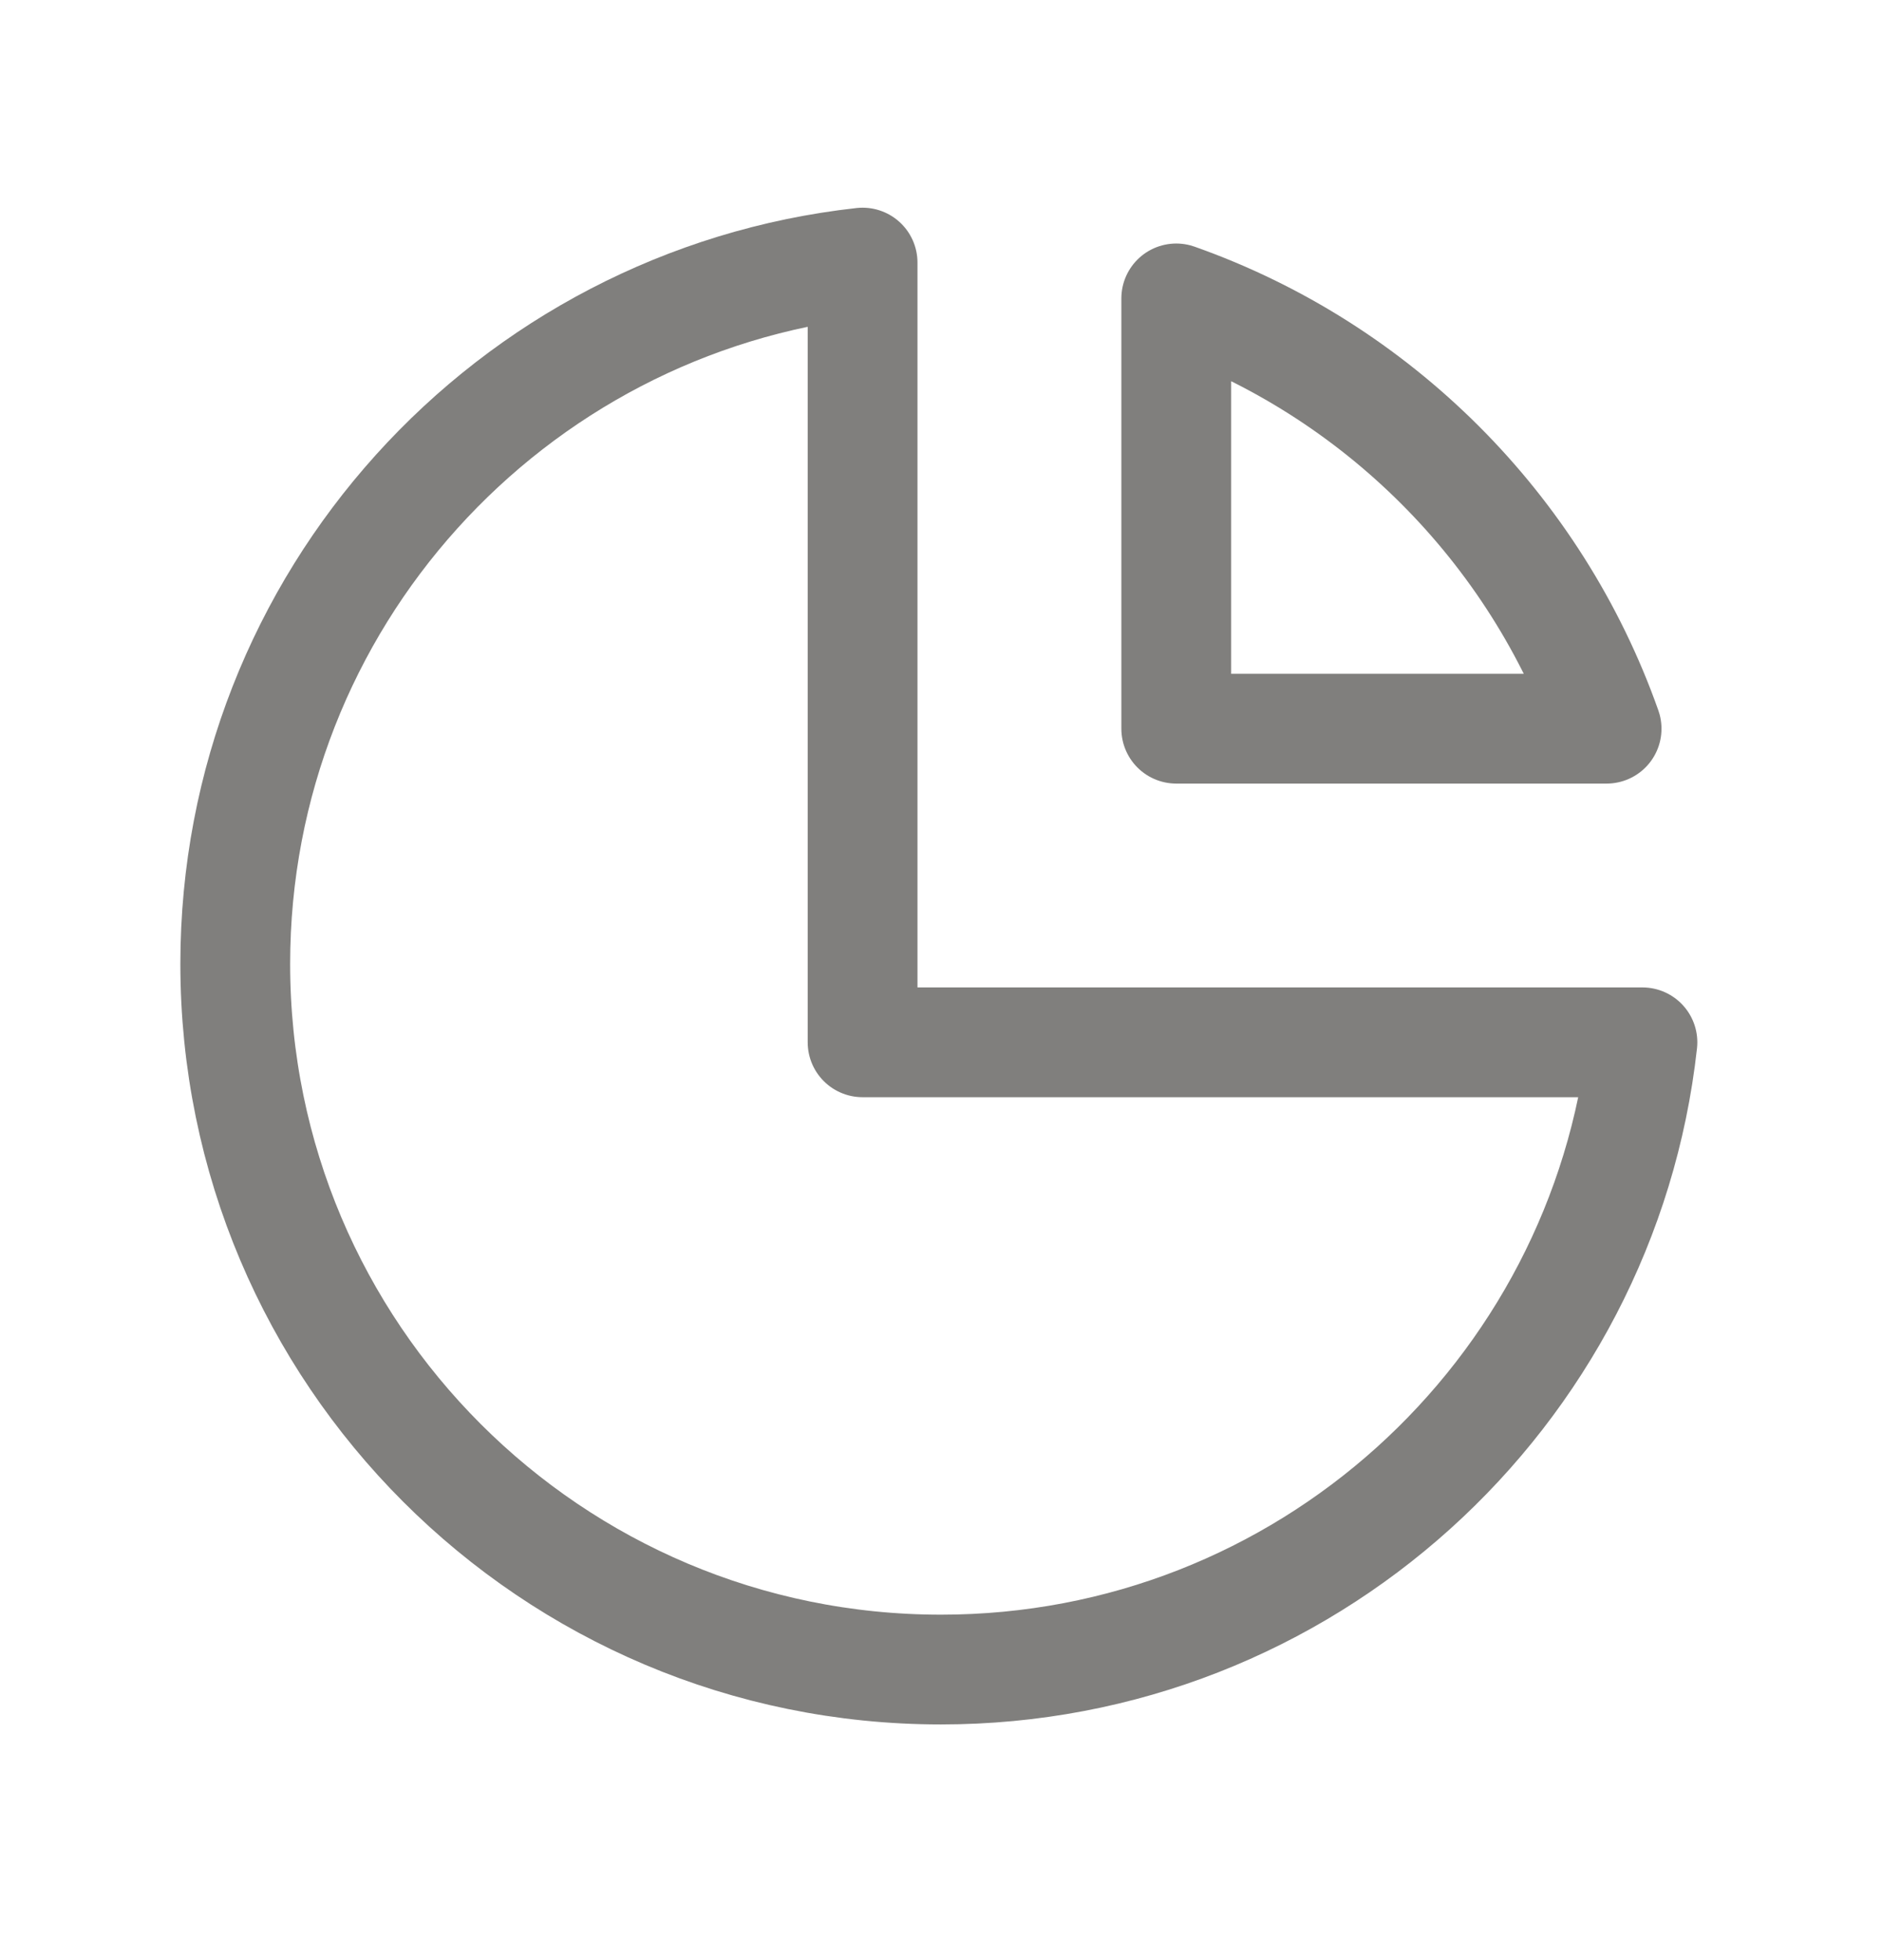
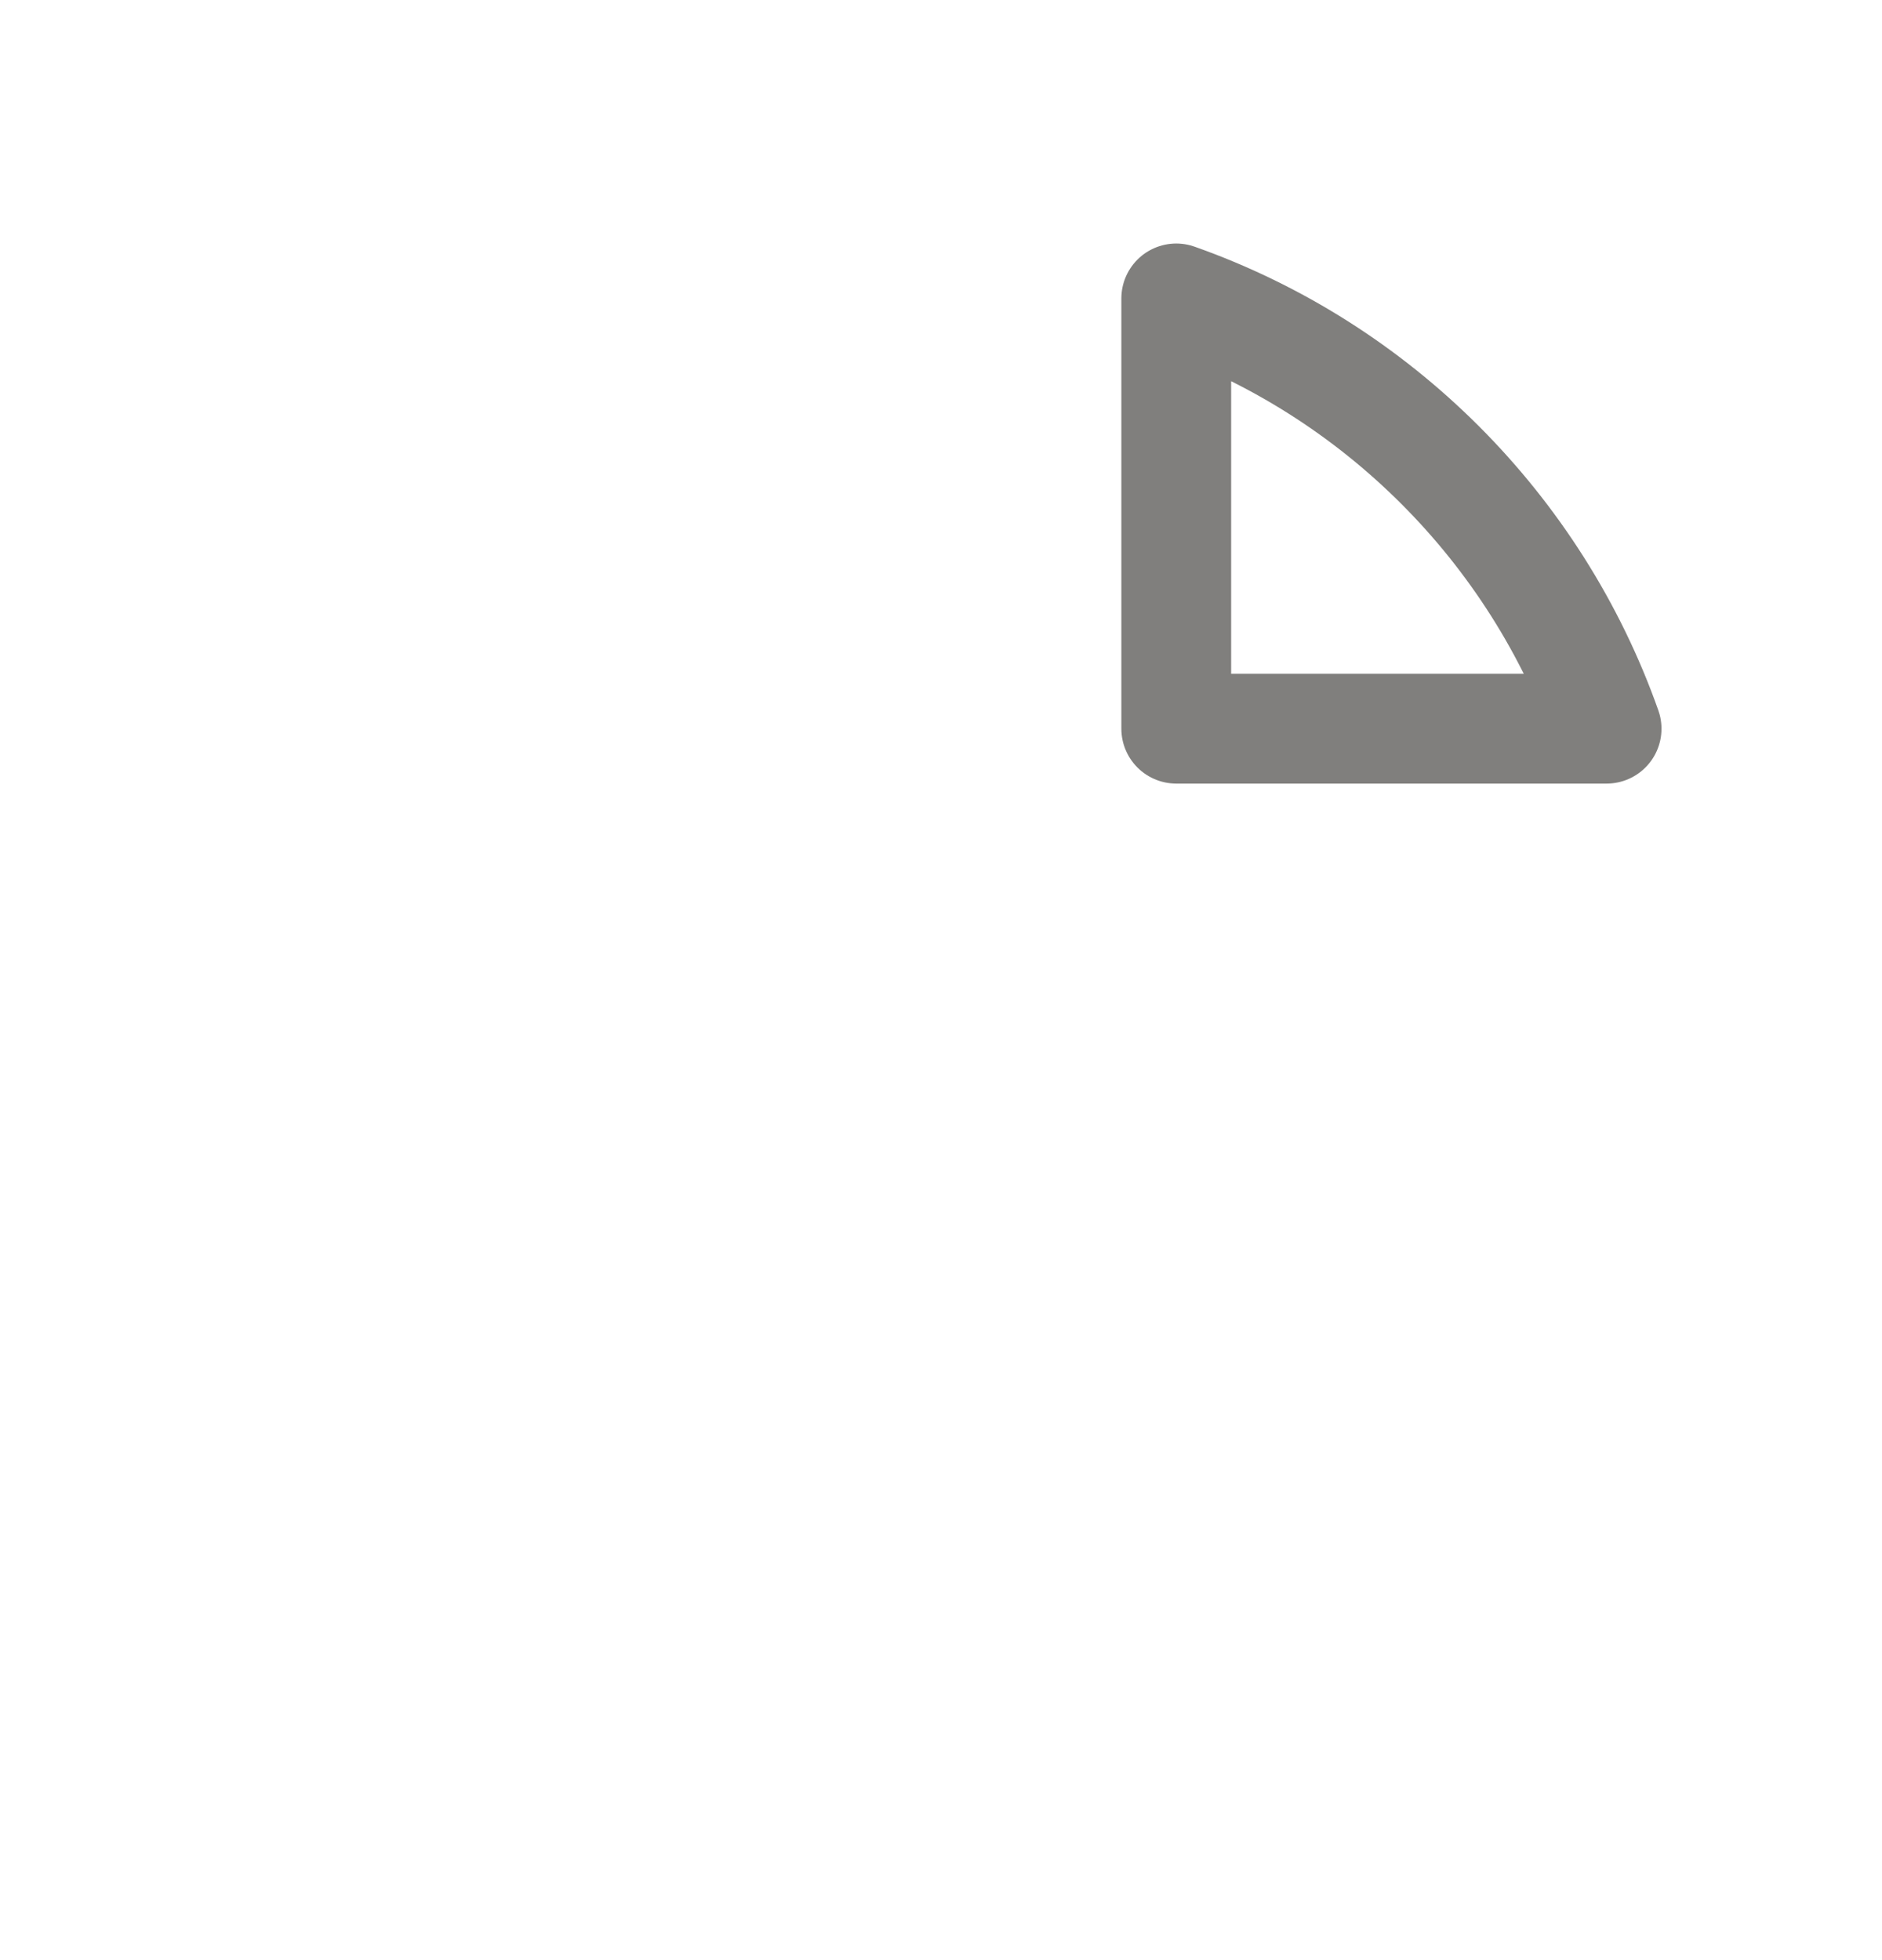
<svg xmlns="http://www.w3.org/2000/svg" width="24" height="25" viewBox="0 0 24 25" fill="none">
-   <path d="M11 3.349C6.5 3.847 3 7.662 3 12.294C3 17.265 7.029 21.294 12 21.294C16.633 21.294 20.448 17.794 20.945 13.294H11V3.349Z" stroke="#807F7D" stroke-width="1.4" stroke-linecap="round" stroke-linejoin="round" />
  <path d="M20.488 9.294H15V3.806C17.557 4.71 19.584 6.737 20.488 9.294Z" stroke="#807F7D" stroke-width="1.4" stroke-linecap="round" stroke-linejoin="round" />
</svg>